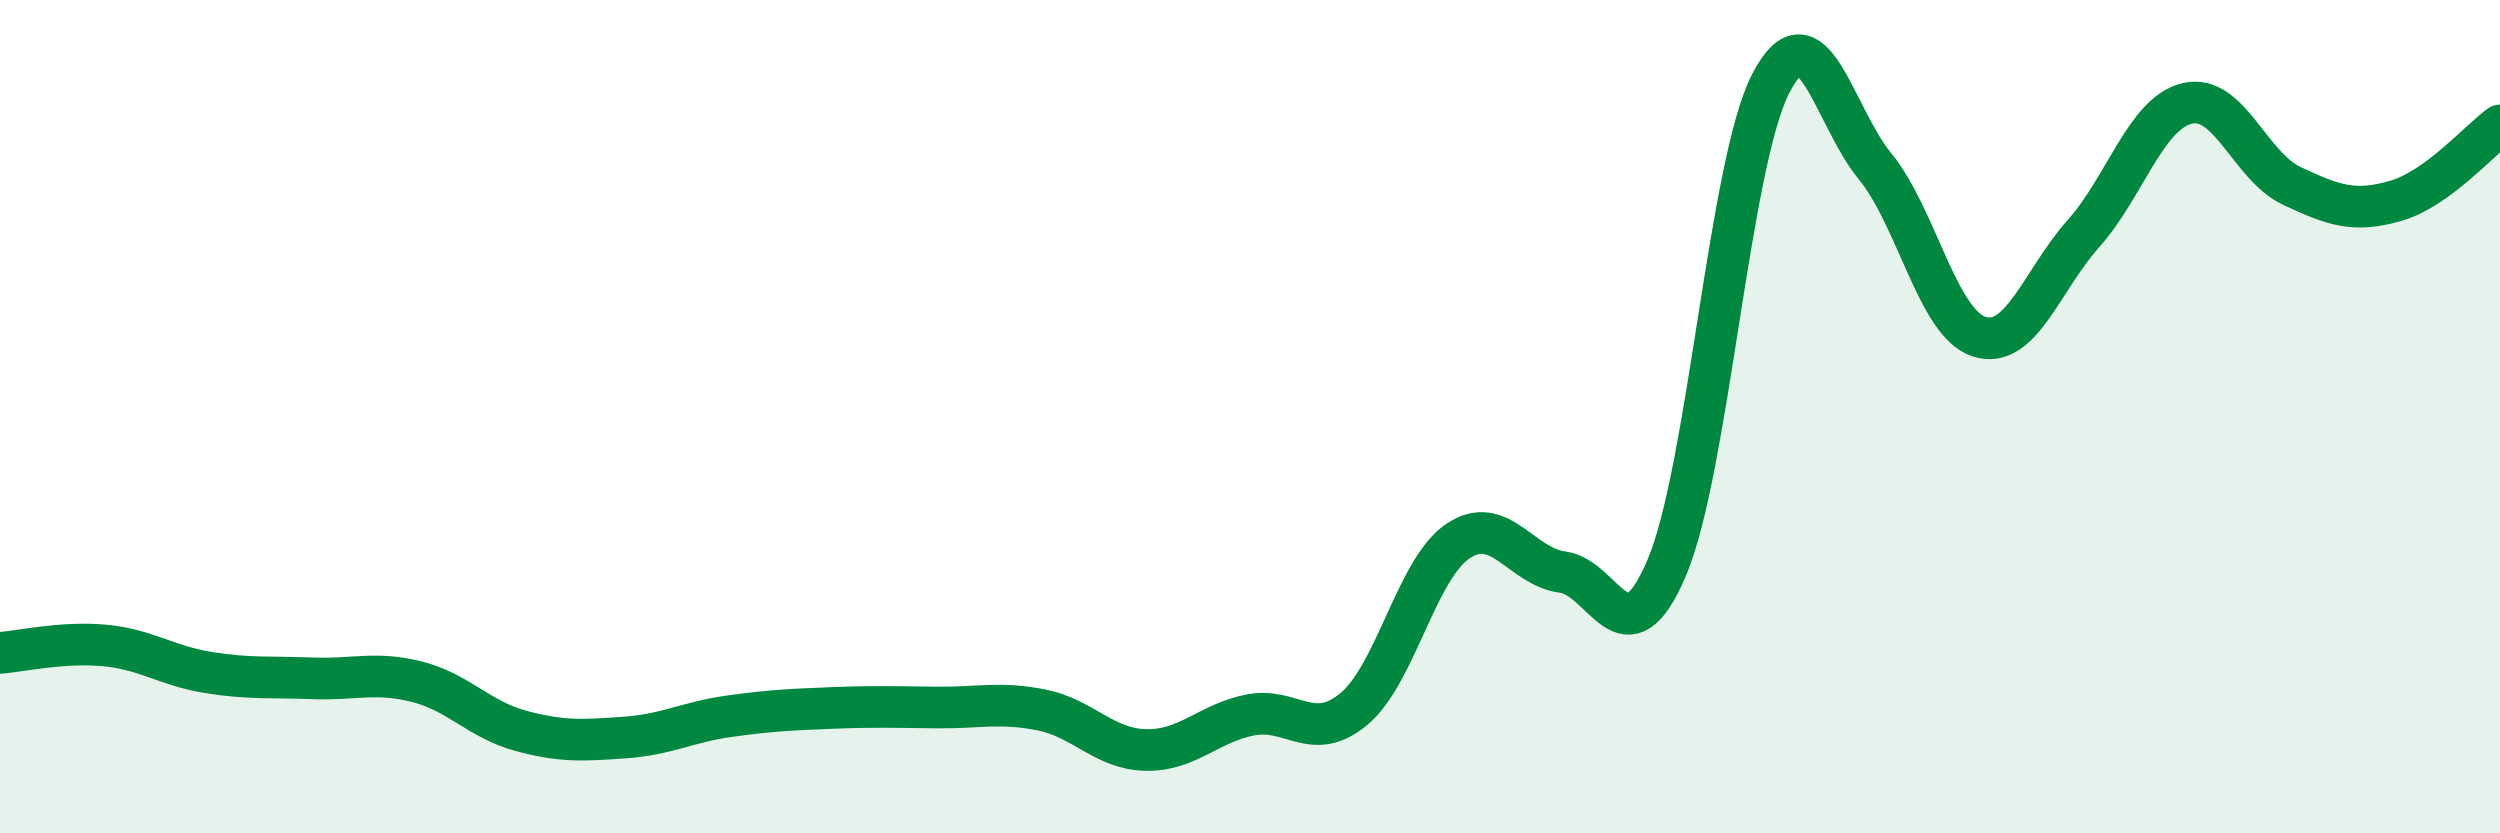
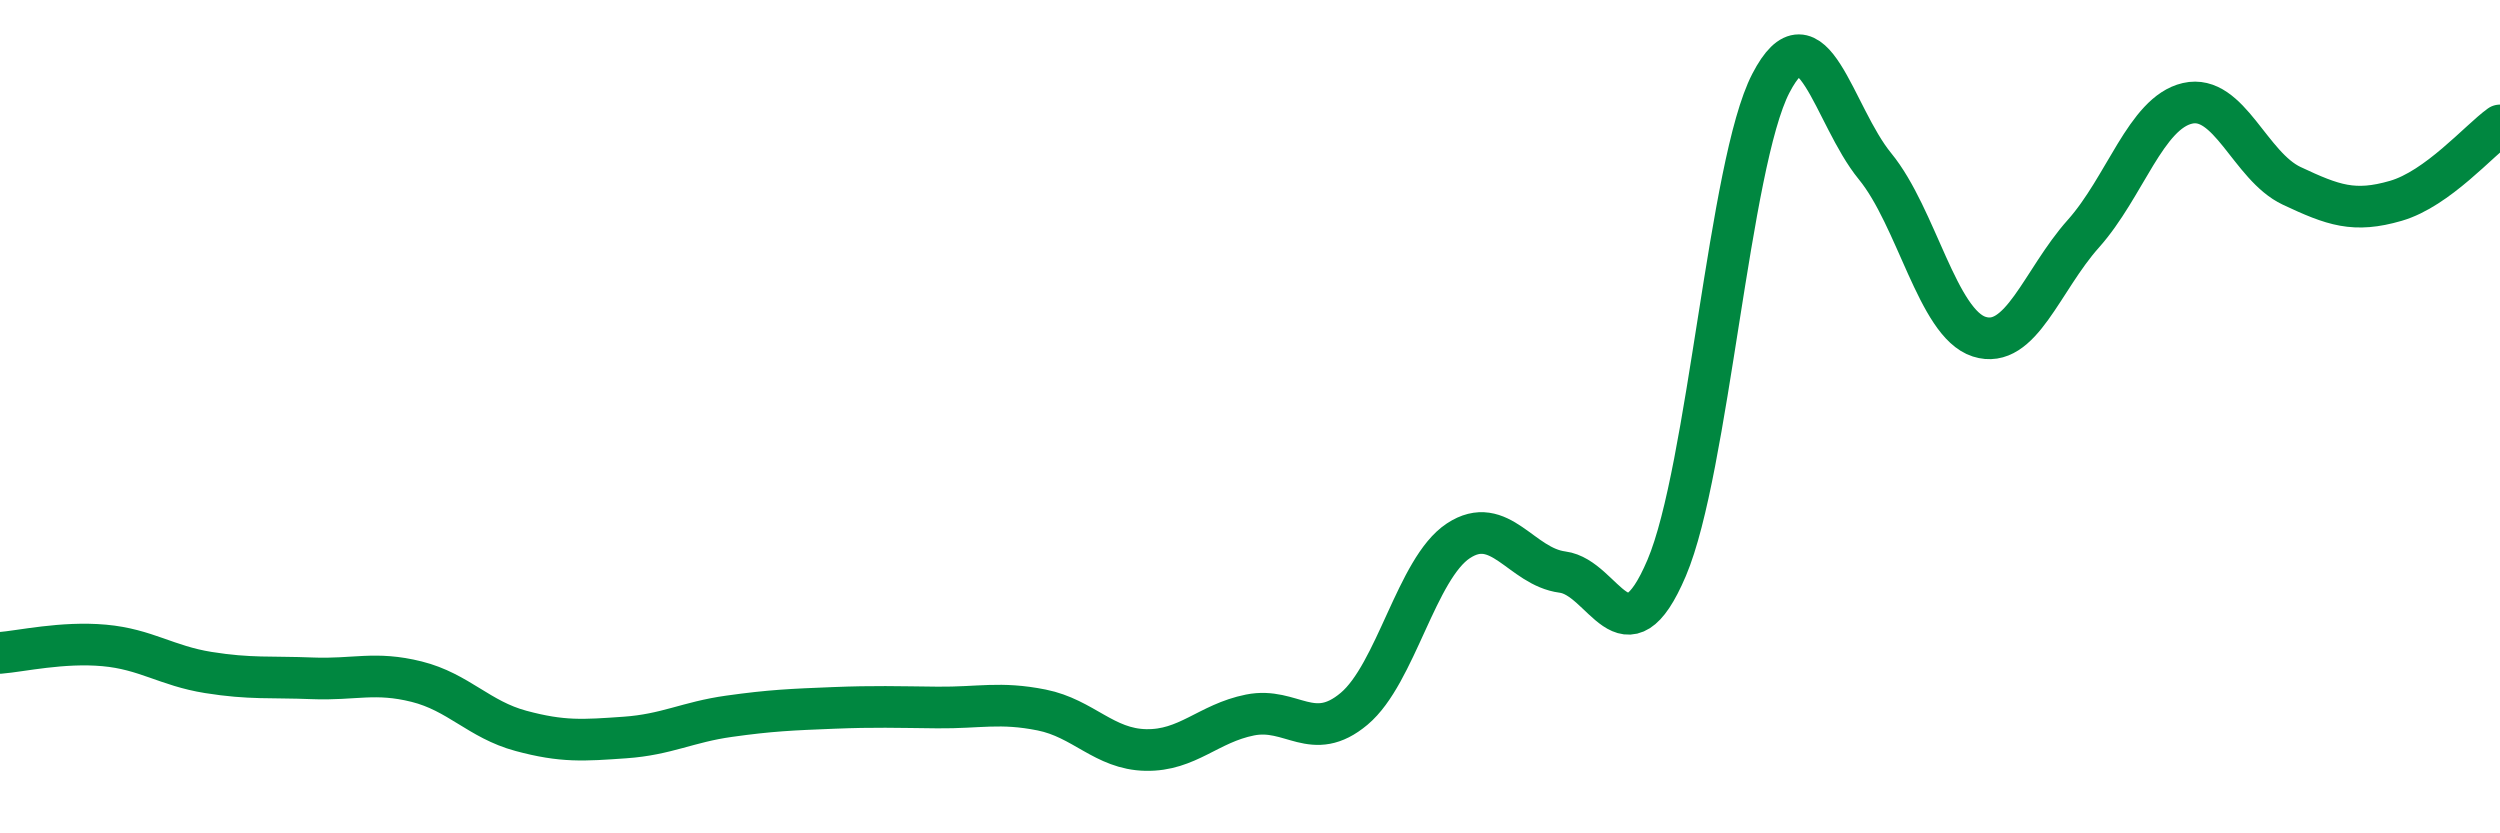
<svg xmlns="http://www.w3.org/2000/svg" width="60" height="20" viewBox="0 0 60 20">
-   <path d="M 0,15.67 C 0.5,15.63 1.5,15.4 2.5,15.49 C 3.5,15.58 4,15.98 5,16.14 C 6,16.3 6.5,16.24 7.5,16.28 C 8.5,16.32 9,16.11 10,16.36 C 11,16.61 11.5,17.27 12.5,17.54 C 13.5,17.81 14,17.77 15,17.7 C 16,17.63 16.5,17.33 17.5,17.19 C 18.5,17.05 19,17.03 20,16.99 C 21,16.95 21.5,16.97 22.5,16.98 C 23.5,16.99 24,16.84 25,17.04 C 26,17.24 26.5,17.98 27.5,18 C 28.5,18.02 29,17.36 30,17.16 C 31,16.96 31.5,17.85 32.5,17.01 C 33.5,16.17 34,13.64 35,12.98 C 36,12.32 36.5,13.6 37.5,13.73 C 38.5,13.86 39,15.98 40,13.63 C 41,11.28 41.5,3.93 42.5,2 C 43.5,0.07 44,2.77 45,3.99 C 46,5.21 46.5,7.76 47.5,8.08 C 48.5,8.4 49,6.73 50,5.61 C 51,4.49 51.5,2.71 52.5,2.48 C 53.5,2.25 54,3.99 55,4.46 C 56,4.93 56.5,5.11 57.5,4.82 C 58.5,4.53 59.5,3.37 60,3.01L60 20L0 20Z" fill="#008740" opacity="0.1" stroke-linecap="round" stroke-linejoin="round" />
  <path d="M 0,15.67 C 0.5,15.63 1.5,15.4 2.5,15.49 C 3.5,15.58 4,15.98 5,16.14 C 6,16.3 6.5,16.24 7.5,16.28 C 8.5,16.32 9,16.11 10,16.36 C 11,16.61 11.5,17.27 12.5,17.54 C 13.5,17.81 14,17.77 15,17.7 C 16,17.63 16.5,17.33 17.5,17.19 C 18.5,17.05 19,17.03 20,16.99 C 21,16.95 21.5,16.97 22.5,16.98 C 23.5,16.99 24,16.84 25,17.04 C 26,17.24 26.5,17.98 27.5,18 C 28.5,18.02 29,17.36 30,17.16 C 31,16.96 31.5,17.85 32.5,17.01 C 33.5,16.17 34,13.64 35,12.98 C 36,12.32 36.5,13.6 37.5,13.73 C 38.5,13.86 39,15.98 40,13.63 C 41,11.28 41.5,3.93 42.5,2 C 43.5,0.07 44,2.77 45,3.99 C 46,5.21 46.5,7.76 47.5,8.08 C 48.5,8.4 49,6.73 50,5.61 C 51,4.49 51.5,2.71 52.5,2.48 C 53.5,2.25 54,3.99 55,4.46 C 56,4.93 56.5,5.11 57.5,4.82 C 58.5,4.53 59.5,3.37 60,3.01" stroke="#008740" stroke-width="1" fill="none" stroke-linecap="round" stroke-linejoin="round" />
</svg>